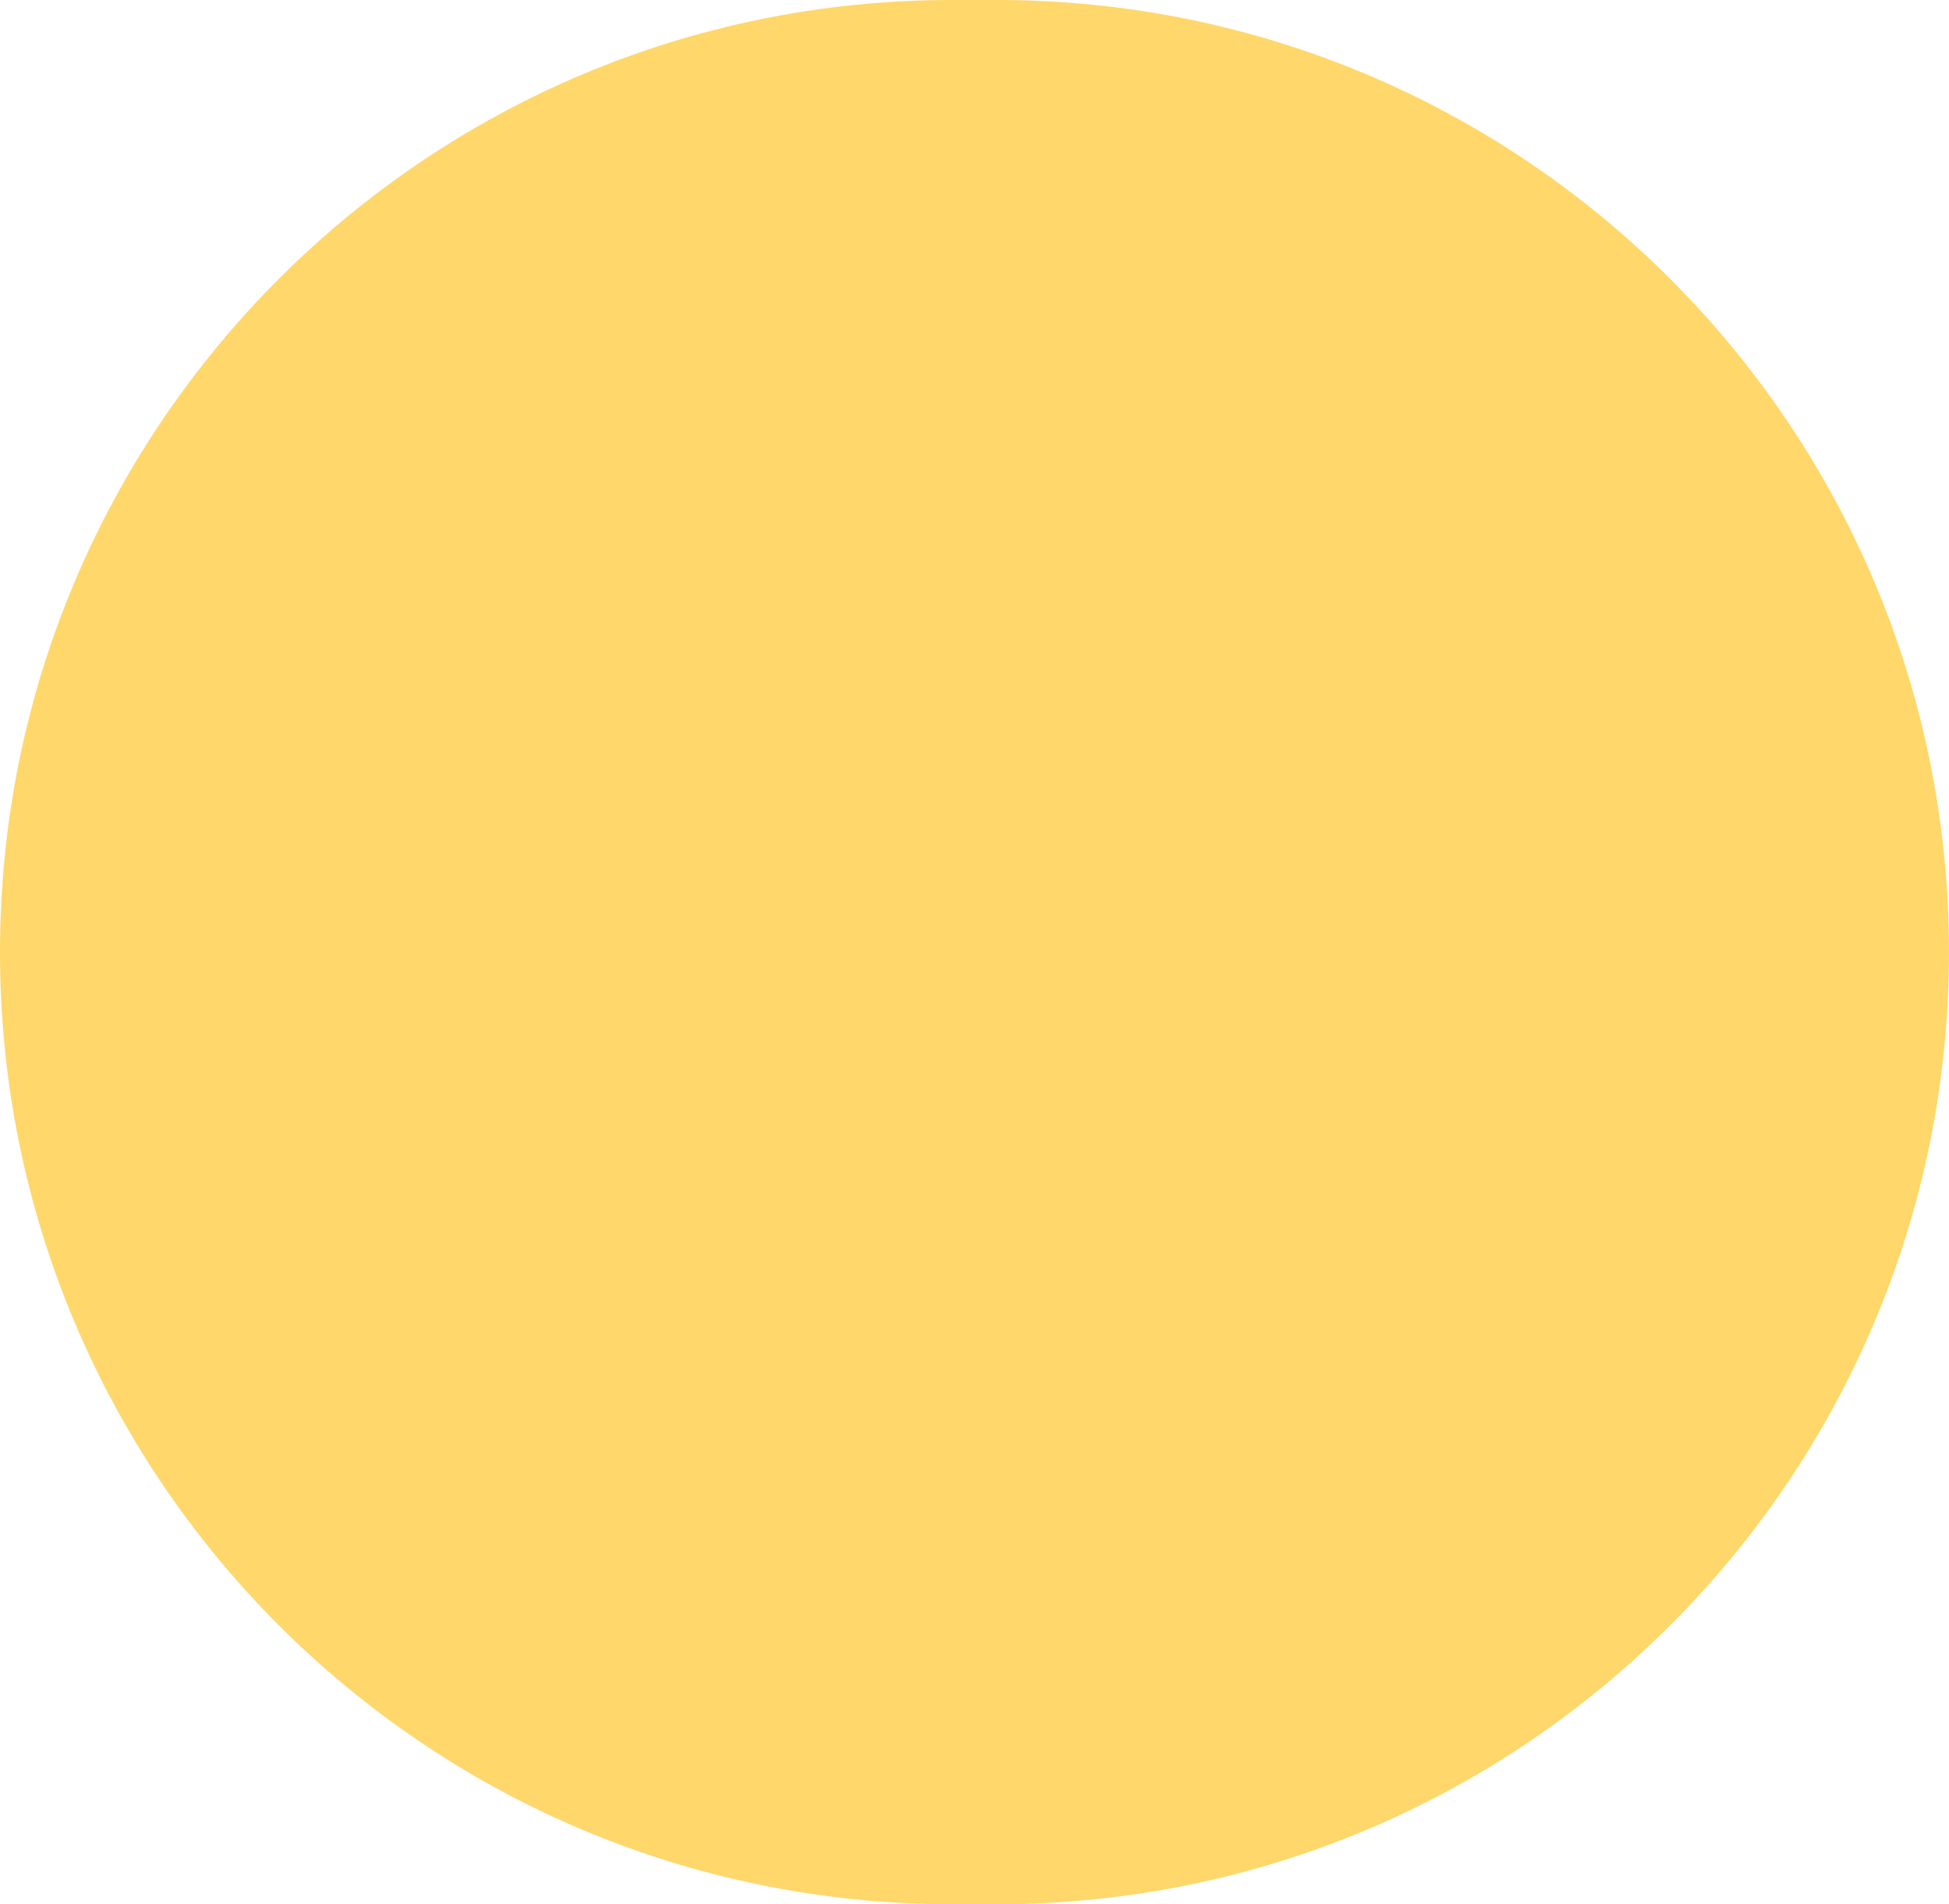
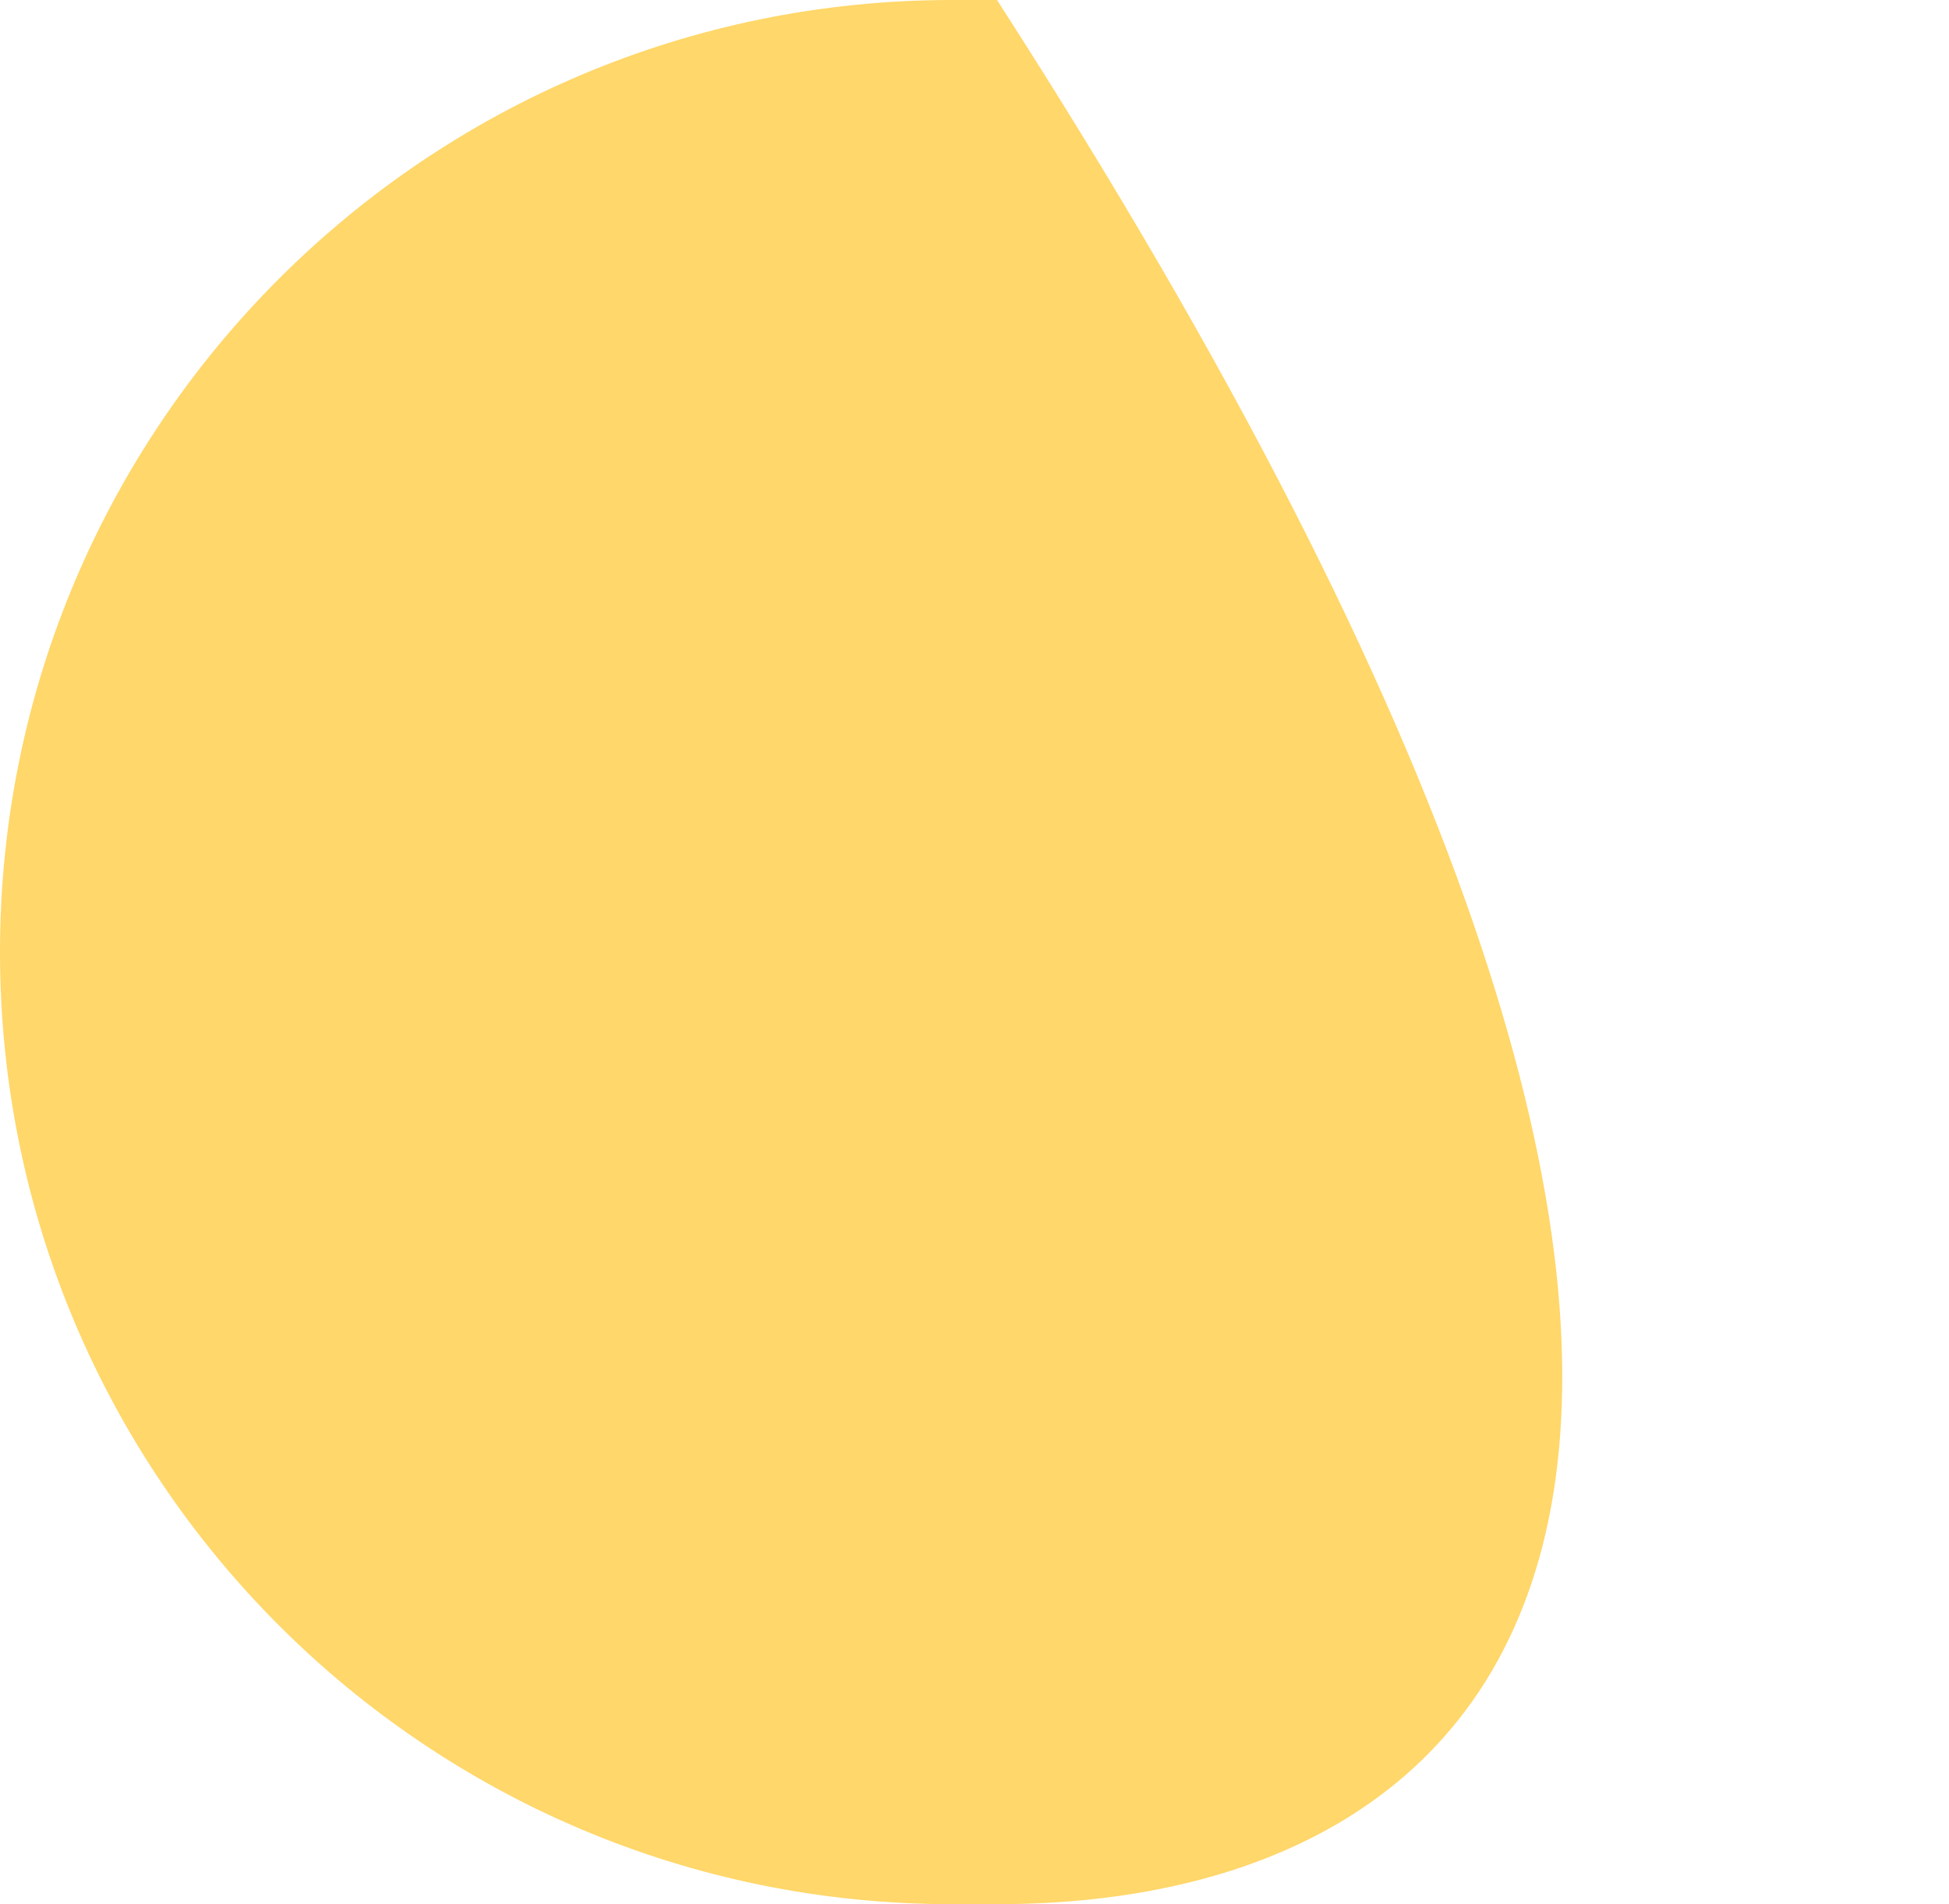
<svg xmlns="http://www.w3.org/2000/svg" width="303" height="296" viewBox="0 0 303 296" fill="none">
-   <path d="M0 148C0 66.262 66.262 0 148 0H155C236.738 0 303 66.262 303 148C303 229.738 236.738 296 155 296H148C66.262 296 0 229.738 0 148Z" fill="#FFD76A" />
+   <path d="M0 148C0 66.262 66.262 0 148 0H155C303 229.738 236.738 296 155 296H148C66.262 296 0 229.738 0 148Z" fill="#FFD76A" />
</svg>